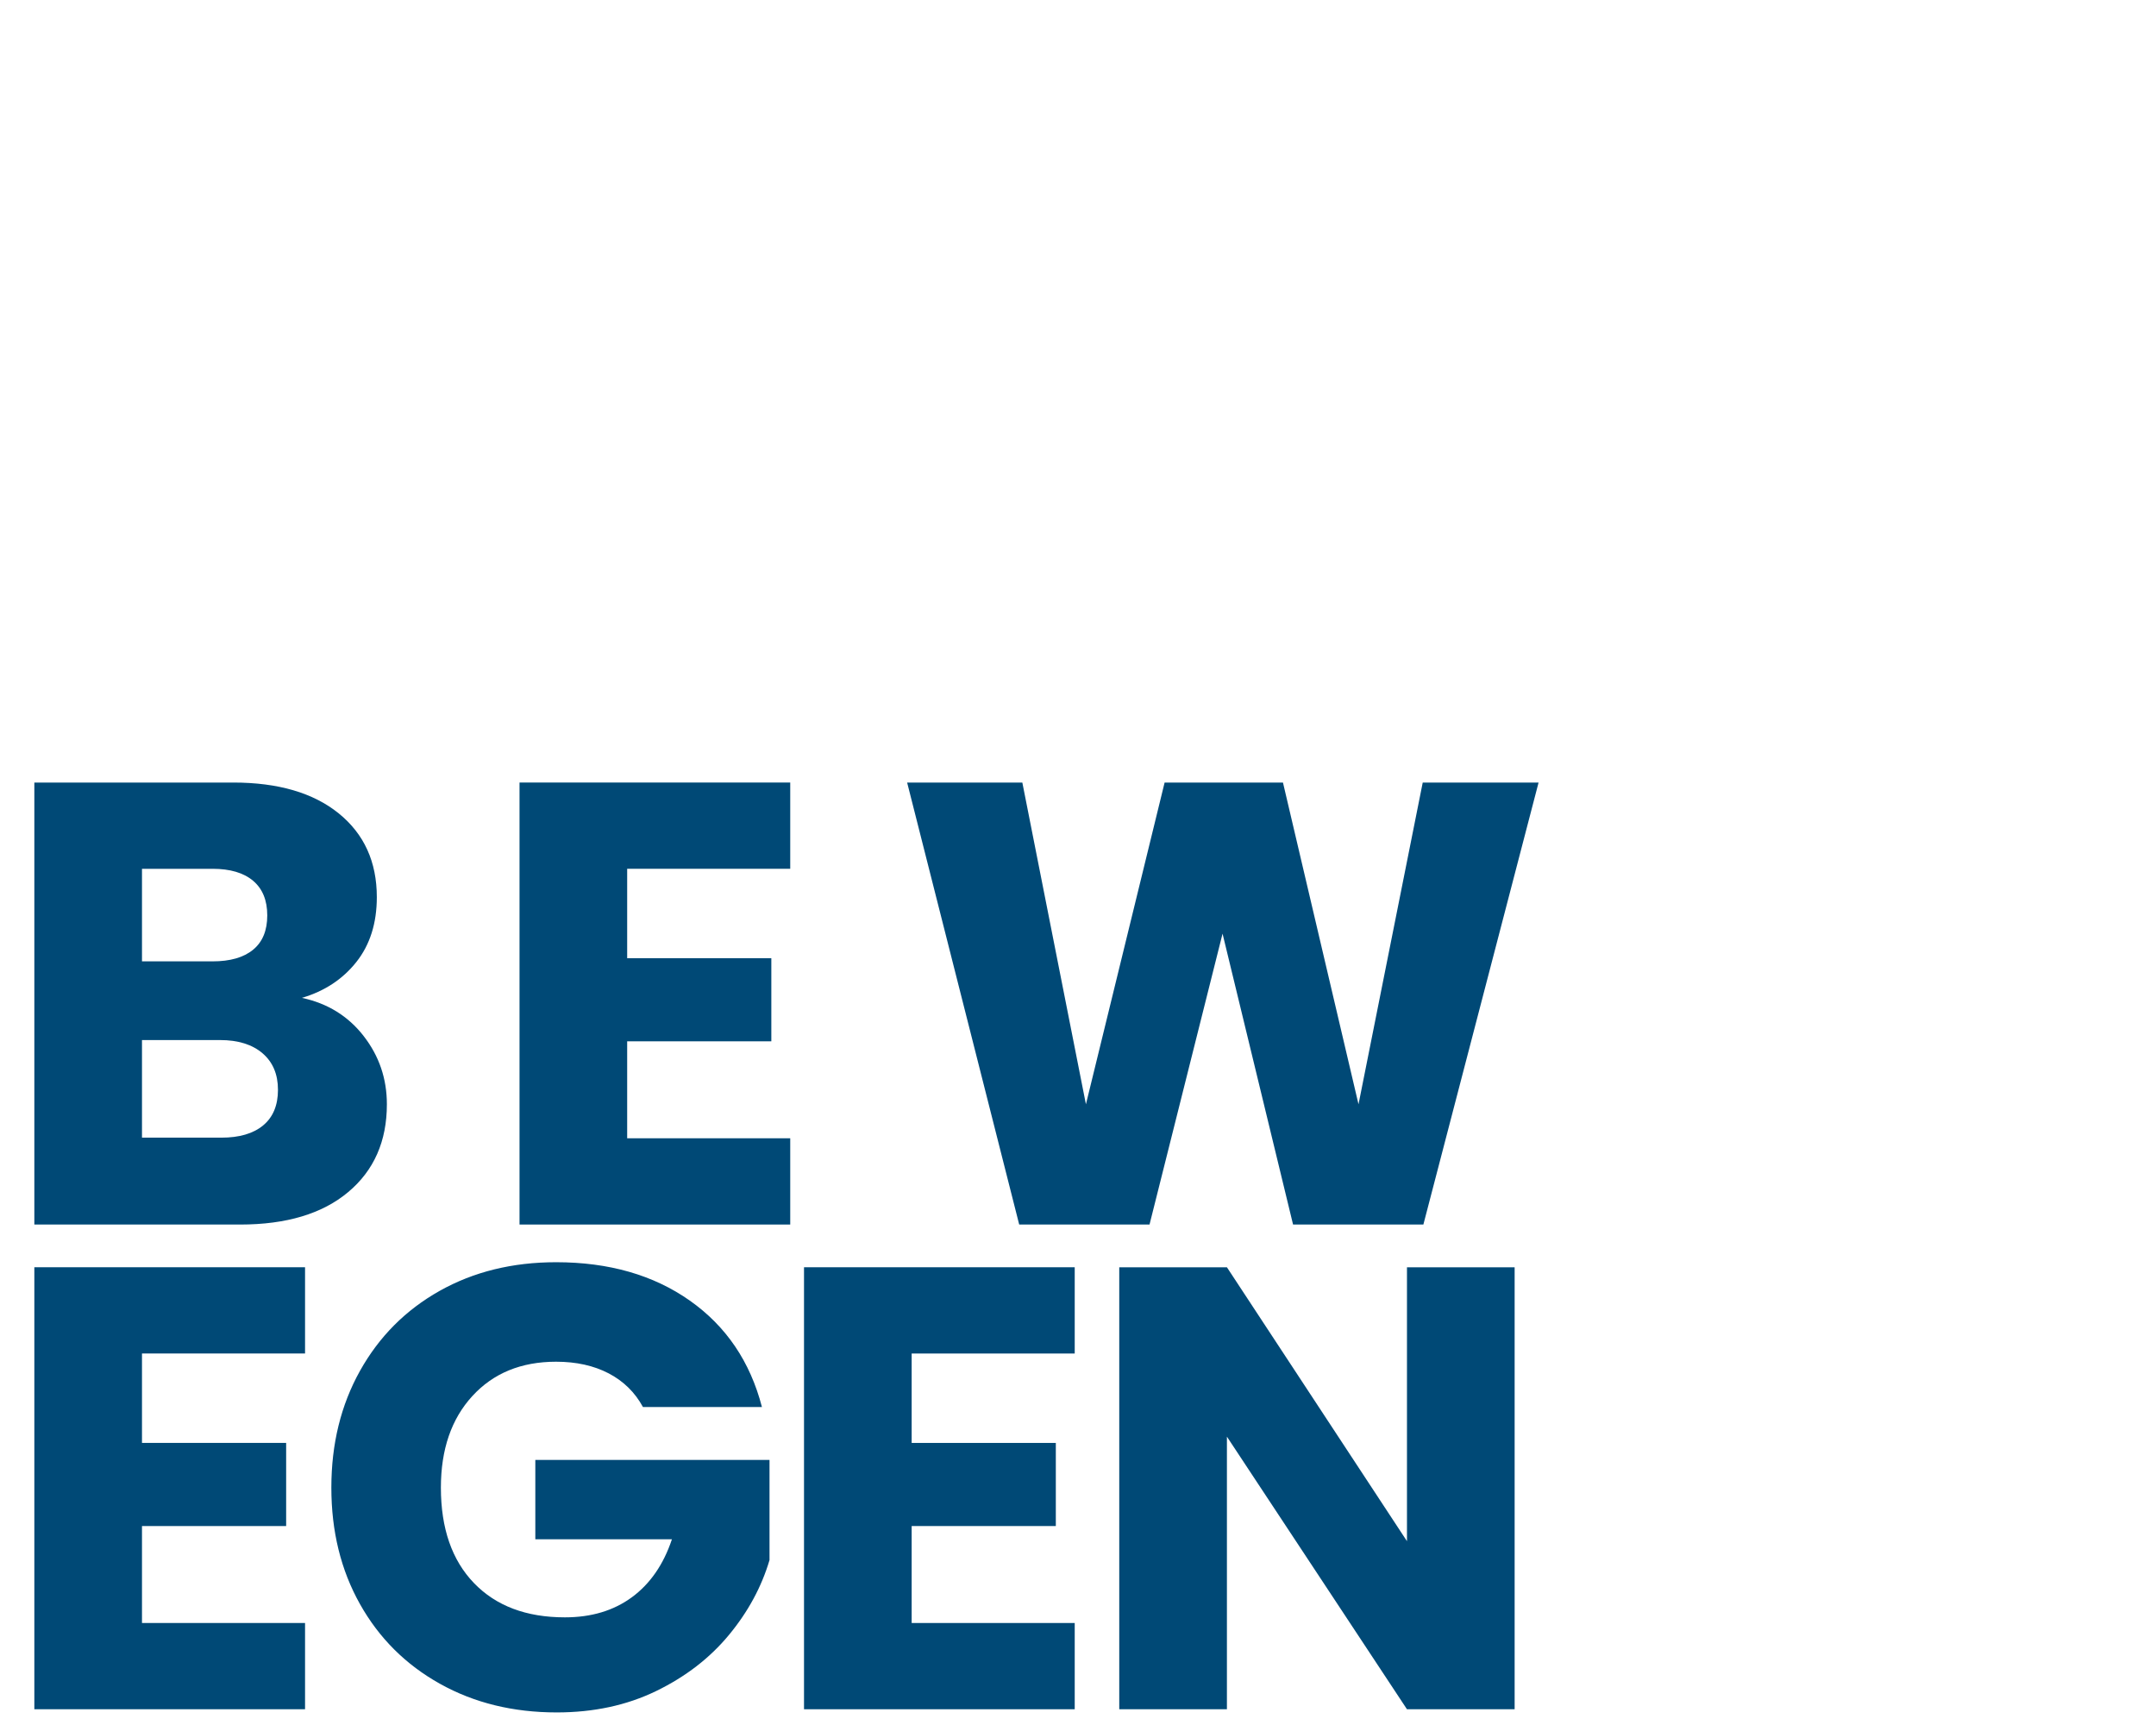
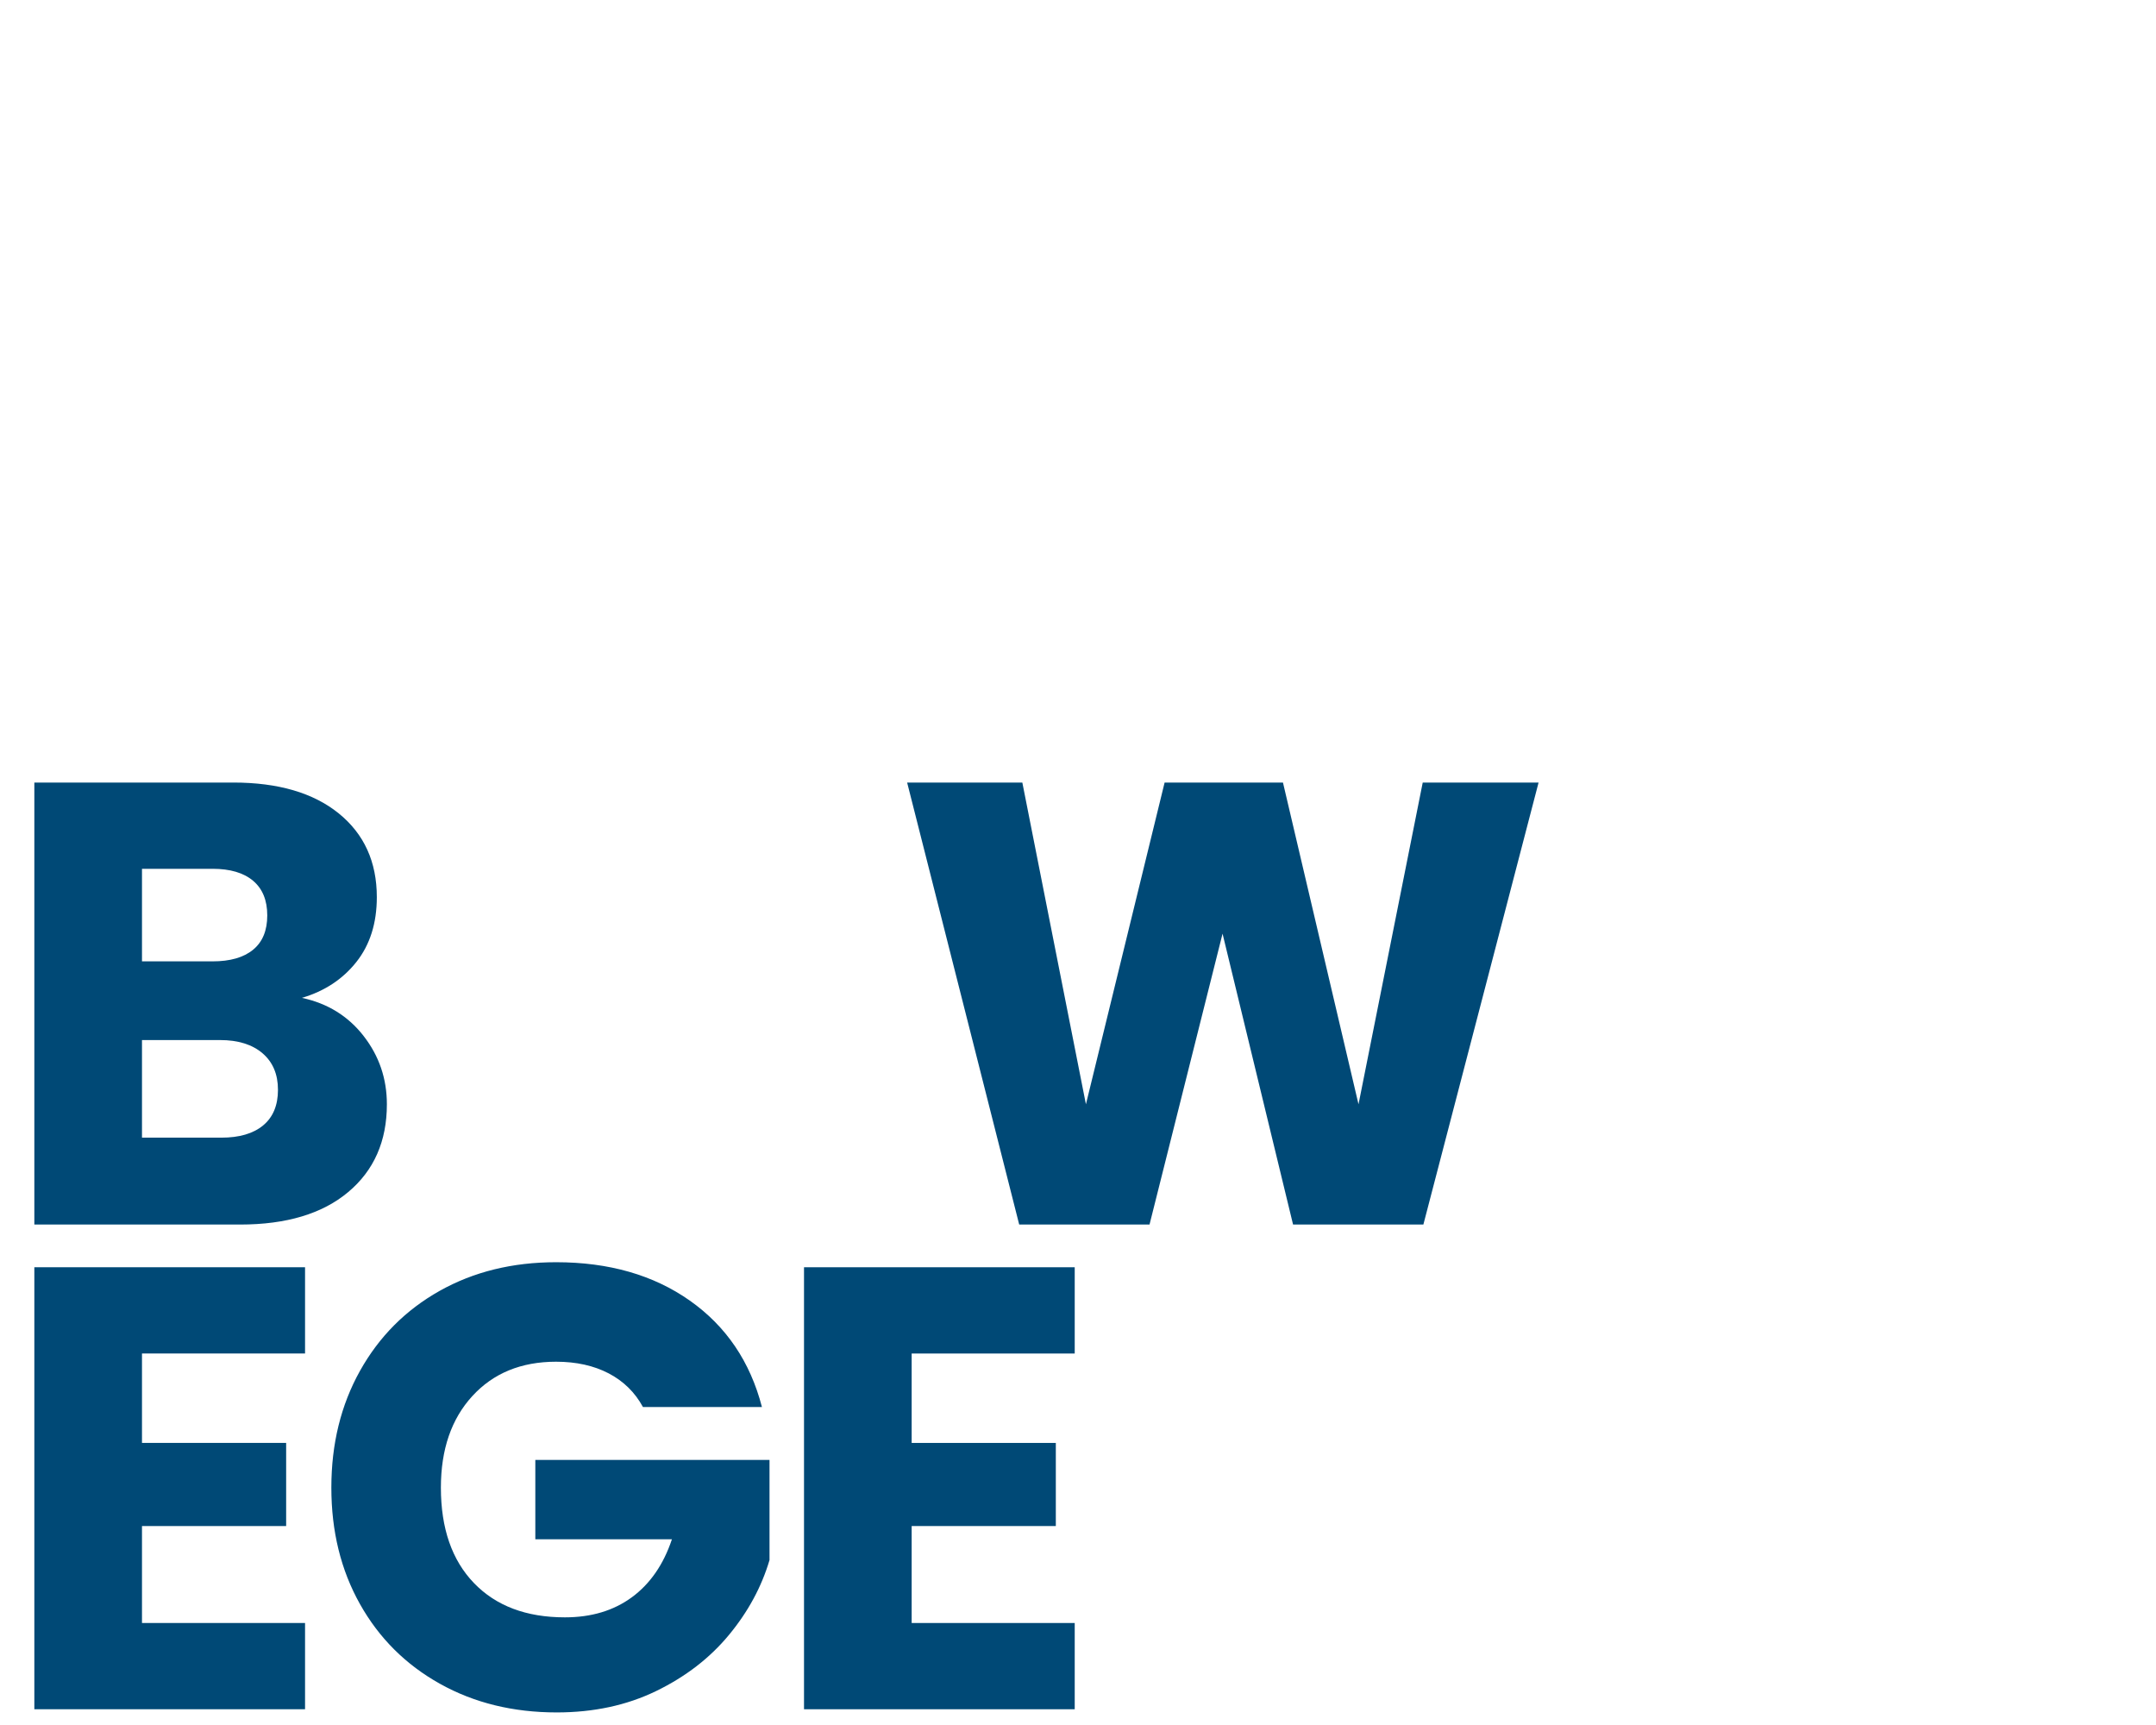
<svg xmlns="http://www.w3.org/2000/svg" id="Ebene_1" viewBox="0 0 1250 1000">
  <defs>
    <style> .cls-1 { fill: #004976; } </style>
  </defs>
  <path class="cls-1" d="M210.8,600.56c9,11.56,13.5,24.76,13.5,39.6,0,21.42-7.48,38.39-22.45,50.92-14.96,12.54-35.83,18.8-62.6,18.8H19.91v-256.23h115.34c26.03,0,46.41,5.97,61.14,17.88,14.72,11.93,22.08,28.1,22.08,48.55,0,15.09-3.96,27.62-11.86,37.59-7.91,9.98-18.43,16.92-31.57,20.8,14.84,3.17,26.76,10.53,35.77,22.08ZM82.32,557.31h40.88c10.22,0,18.07-2.25,23.54-6.75,5.48-4.5,8.21-11.13,8.21-19.89s-2.74-15.45-8.21-20.08c-5.47-4.62-13.32-6.94-23.54-6.94h-40.88v53.66ZM152.58,652.39c5.71-4.75,8.58-11.62,8.58-20.62s-2.98-16.06-8.94-21.17c-5.97-5.11-14.18-7.67-24.64-7.67h-45.26v56.58h45.99c10.46,0,18.55-2.37,24.27-7.12Z" />
-   <path class="cls-1" d="M363.62,503.65v51.83h83.58v48.18h-83.58v56.21h94.54v50h-156.95v-256.23h156.95v50h-94.54Z" />
  <path class="cls-1" d="M892.03,453.65l-66.79,256.23h-75.55l-40.88-168.63-42.34,168.63h-75.56l-64.97-256.23h66.79l36.87,186.52,45.62-186.52h68.62l43.8,186.52,37.23-186.52h67.16Z" />
  <path class="cls-1" d="M82.32,784.65v51.83h83.58v48.18h-83.58v56.21h94.54v50H19.91v-256.23h156.95v50.01h-94.54Z" />
  <path class="cls-1" d="M372.78,815.68c-4.63-8.51-11.26-15.02-19.89-19.53-8.64-4.5-18.8-6.75-30.48-6.75-20.2,0-36.38,6.63-48.54,19.89-12.17,13.27-18.25,30.97-18.25,53.11,0,23.61,6.39,42.04,19.16,55.3,12.78,13.27,30.35,19.89,52.74,19.89,15.33,0,28.29-3.89,38.87-11.68,10.58-7.79,18.31-18.98,23.18-33.58h-79.2v-45.99h135.78v58.04c-4.62,15.58-12.47,30.06-23.54,43.43-11.08,13.39-25.13,24.22-42.16,32.49-17.04,8.28-36.26,12.41-57.67,12.41-25.31,0-47.88-5.53-67.71-16.61-19.84-11.07-35.29-26.46-46.35-46.17-11.08-19.71-16.61-42.21-16.61-67.53s5.53-47.87,16.61-67.71c11.07-19.83,26.46-35.28,46.17-46.36,19.71-11.07,42.21-16.61,67.52-16.61,30.66,0,56.51,7.43,77.56,22.27,21.04,14.84,34.98,35.4,41.79,61.68h-68.98Z" />
  <path class="cls-1" d="M528.56,784.65v51.83h83.58v48.18h-83.58v56.21h94.54v50h-156.95v-256.23h156.95v50.01h-94.54Z" />
-   <path class="cls-1" d="M878.15,990.88h-62.42l-104.39-158.04v158.04h-62.42v-256.23h62.42l104.39,158.78v-158.78h62.42v256.23Z" />
</svg>